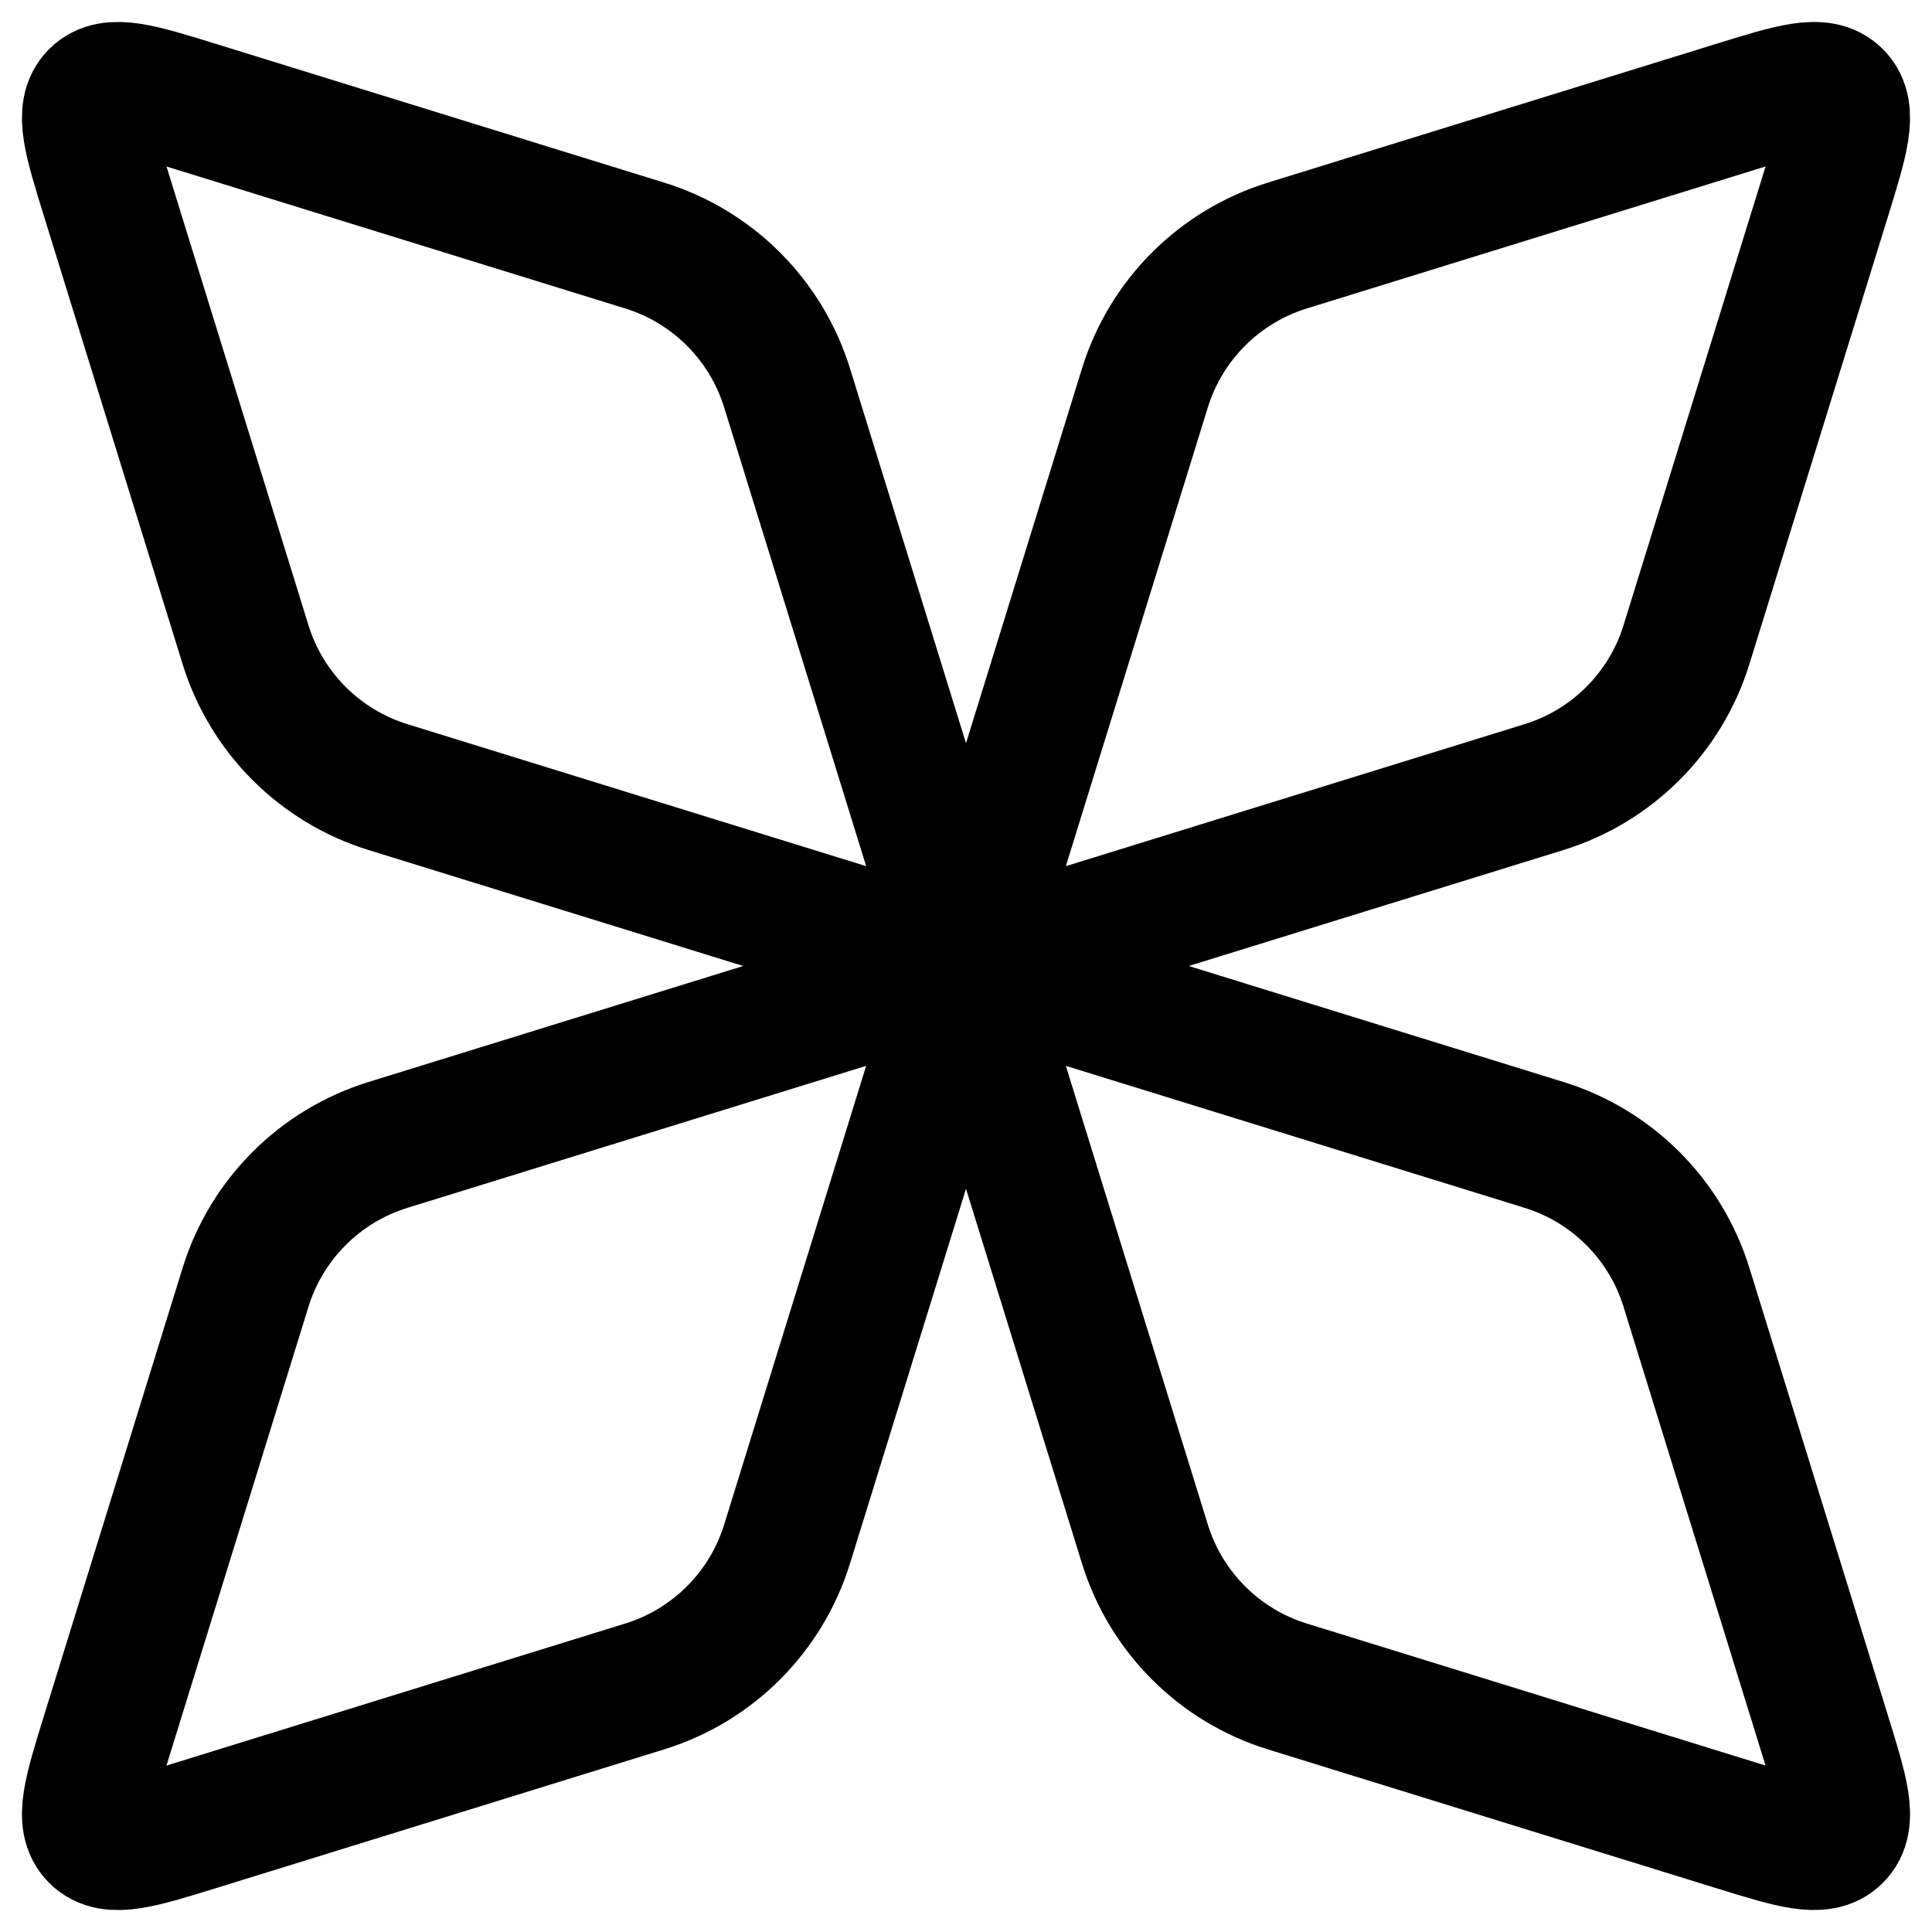
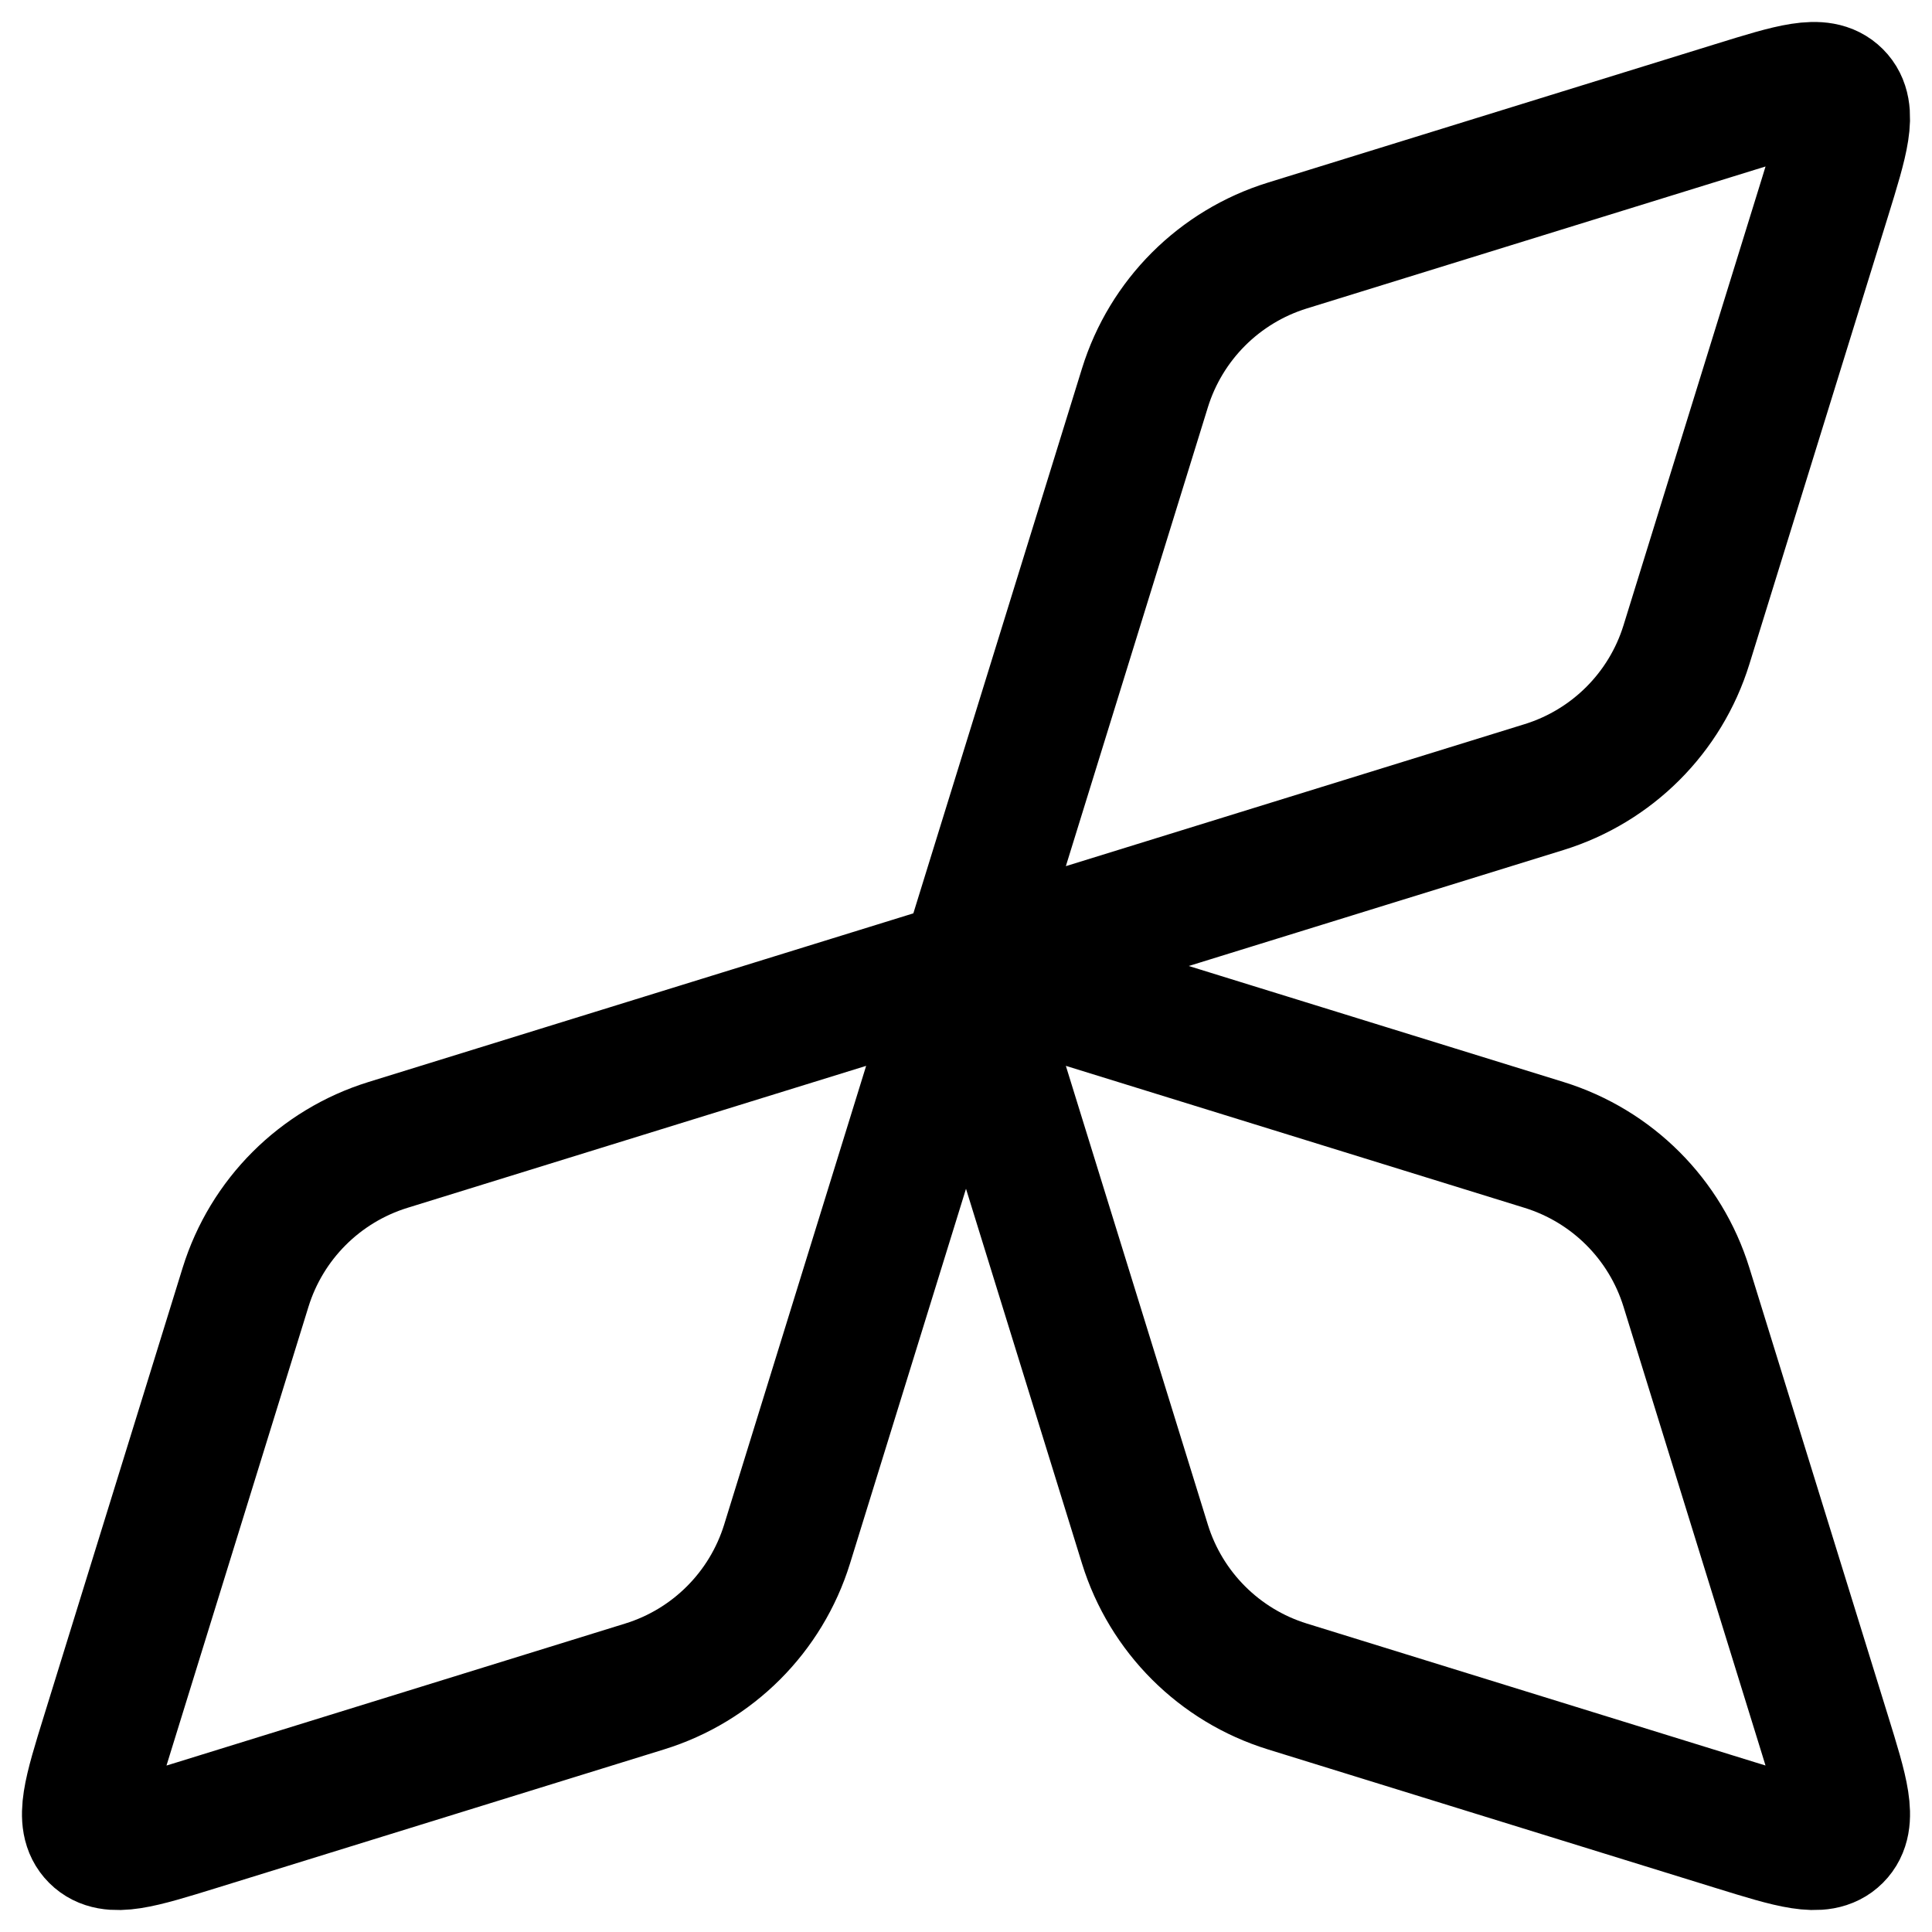
<svg xmlns="http://www.w3.org/2000/svg" width="44" height="44" viewBox="0 0 44 44" fill="none">
-   <path d="M2.436 4.485C2.032 3.181 1.83 2.529 2.179 2.179C2.529 1.83 3.181 2.032 4.485 2.436L14.682 5.592C16.232 6.071 17.445 7.285 17.925 8.834L22 22L8.834 17.925C7.285 17.445 6.071 16.232 5.592 14.682L2.436 4.485Z" stroke="black" stroke-width="3" stroke-linejoin="round" />
  <path d="M22 22L35.166 26.075C36.715 26.555 37.929 27.768 38.408 29.318L41.564 39.514C41.968 40.819 42.17 41.471 41.821 41.82C41.471 42.17 40.819 41.968 39.514 41.564L29.318 38.408C27.768 37.928 26.555 36.715 26.075 35.166L22 22L17.925 35.166C17.445 36.715 16.232 37.929 14.682 38.408L4.486 41.565C3.181 41.968 2.529 42.17 2.18 41.821C1.83 41.471 2.032 40.819 2.436 39.515L5.592 29.318C6.072 27.768 7.285 26.555 8.835 26.075L22 22L26.075 8.834C26.555 7.285 27.768 6.072 29.318 5.592L39.515 2.436C40.819 2.032 41.471 1.83 41.821 2.18C42.17 2.529 41.968 3.181 41.565 4.486L38.408 14.682C37.929 16.232 36.715 17.445 35.166 17.925L22 22Z" stroke="black" stroke-width="3" stroke-linejoin="round" />
</svg>